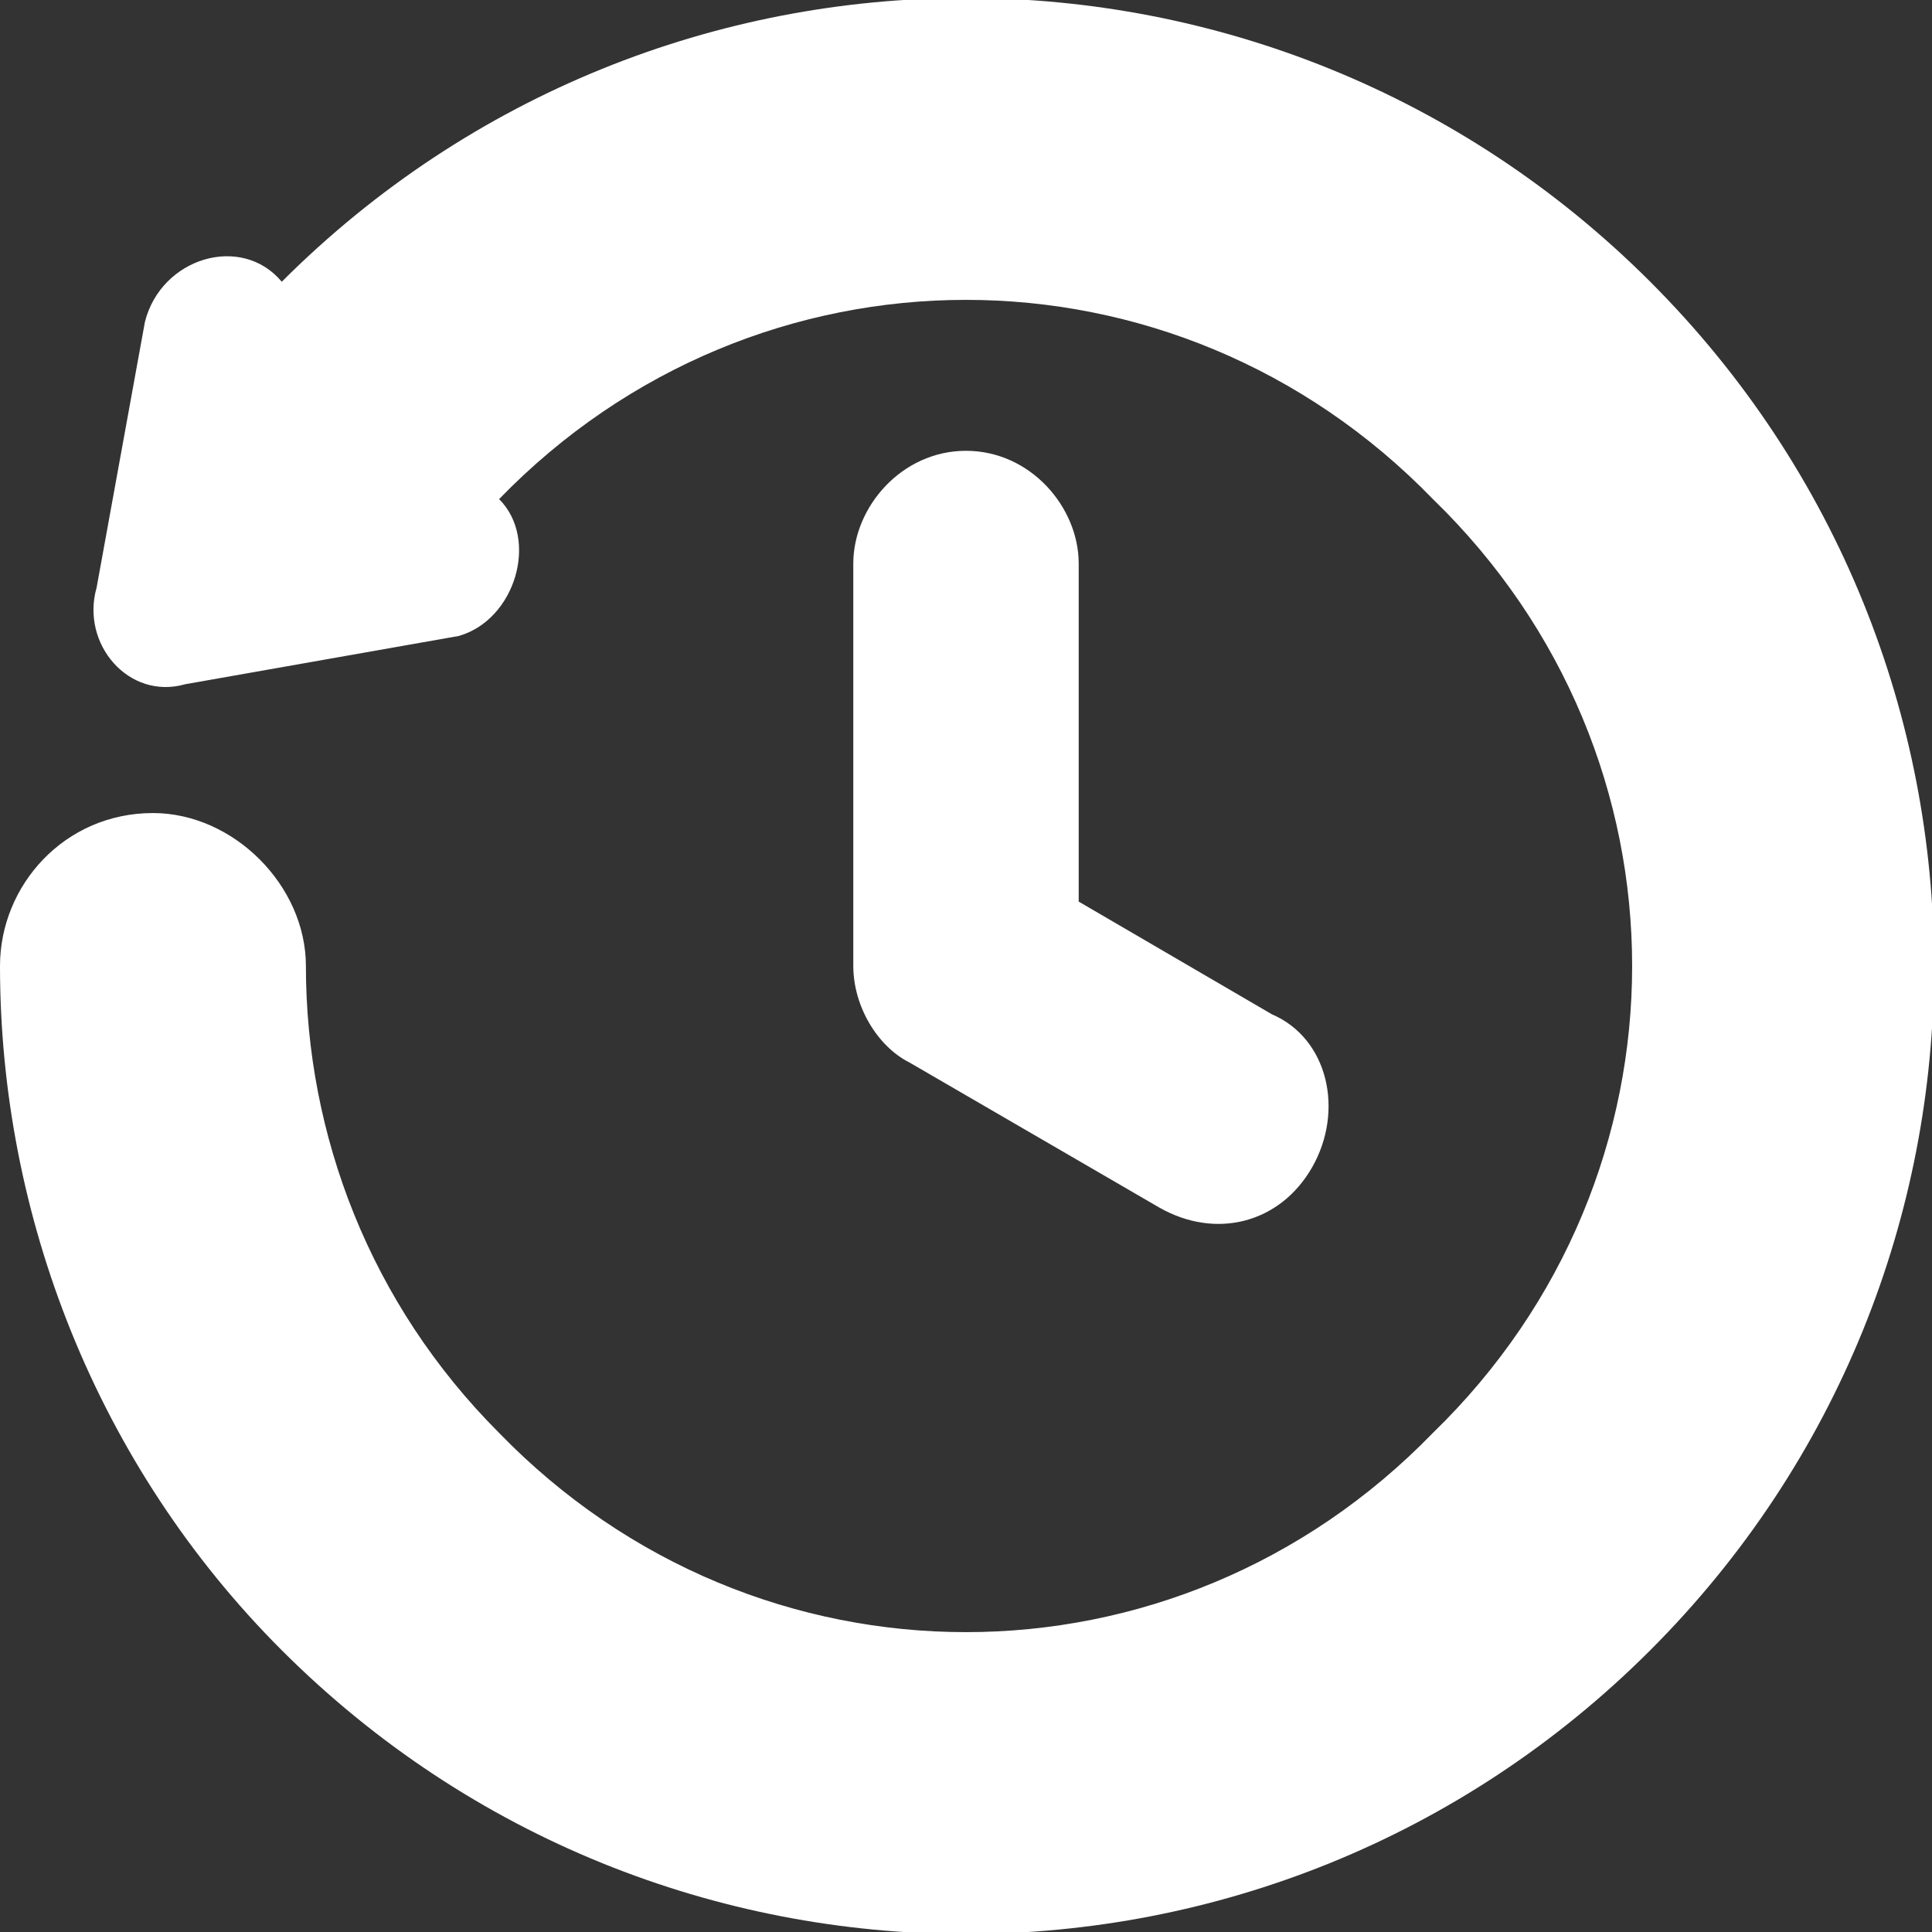
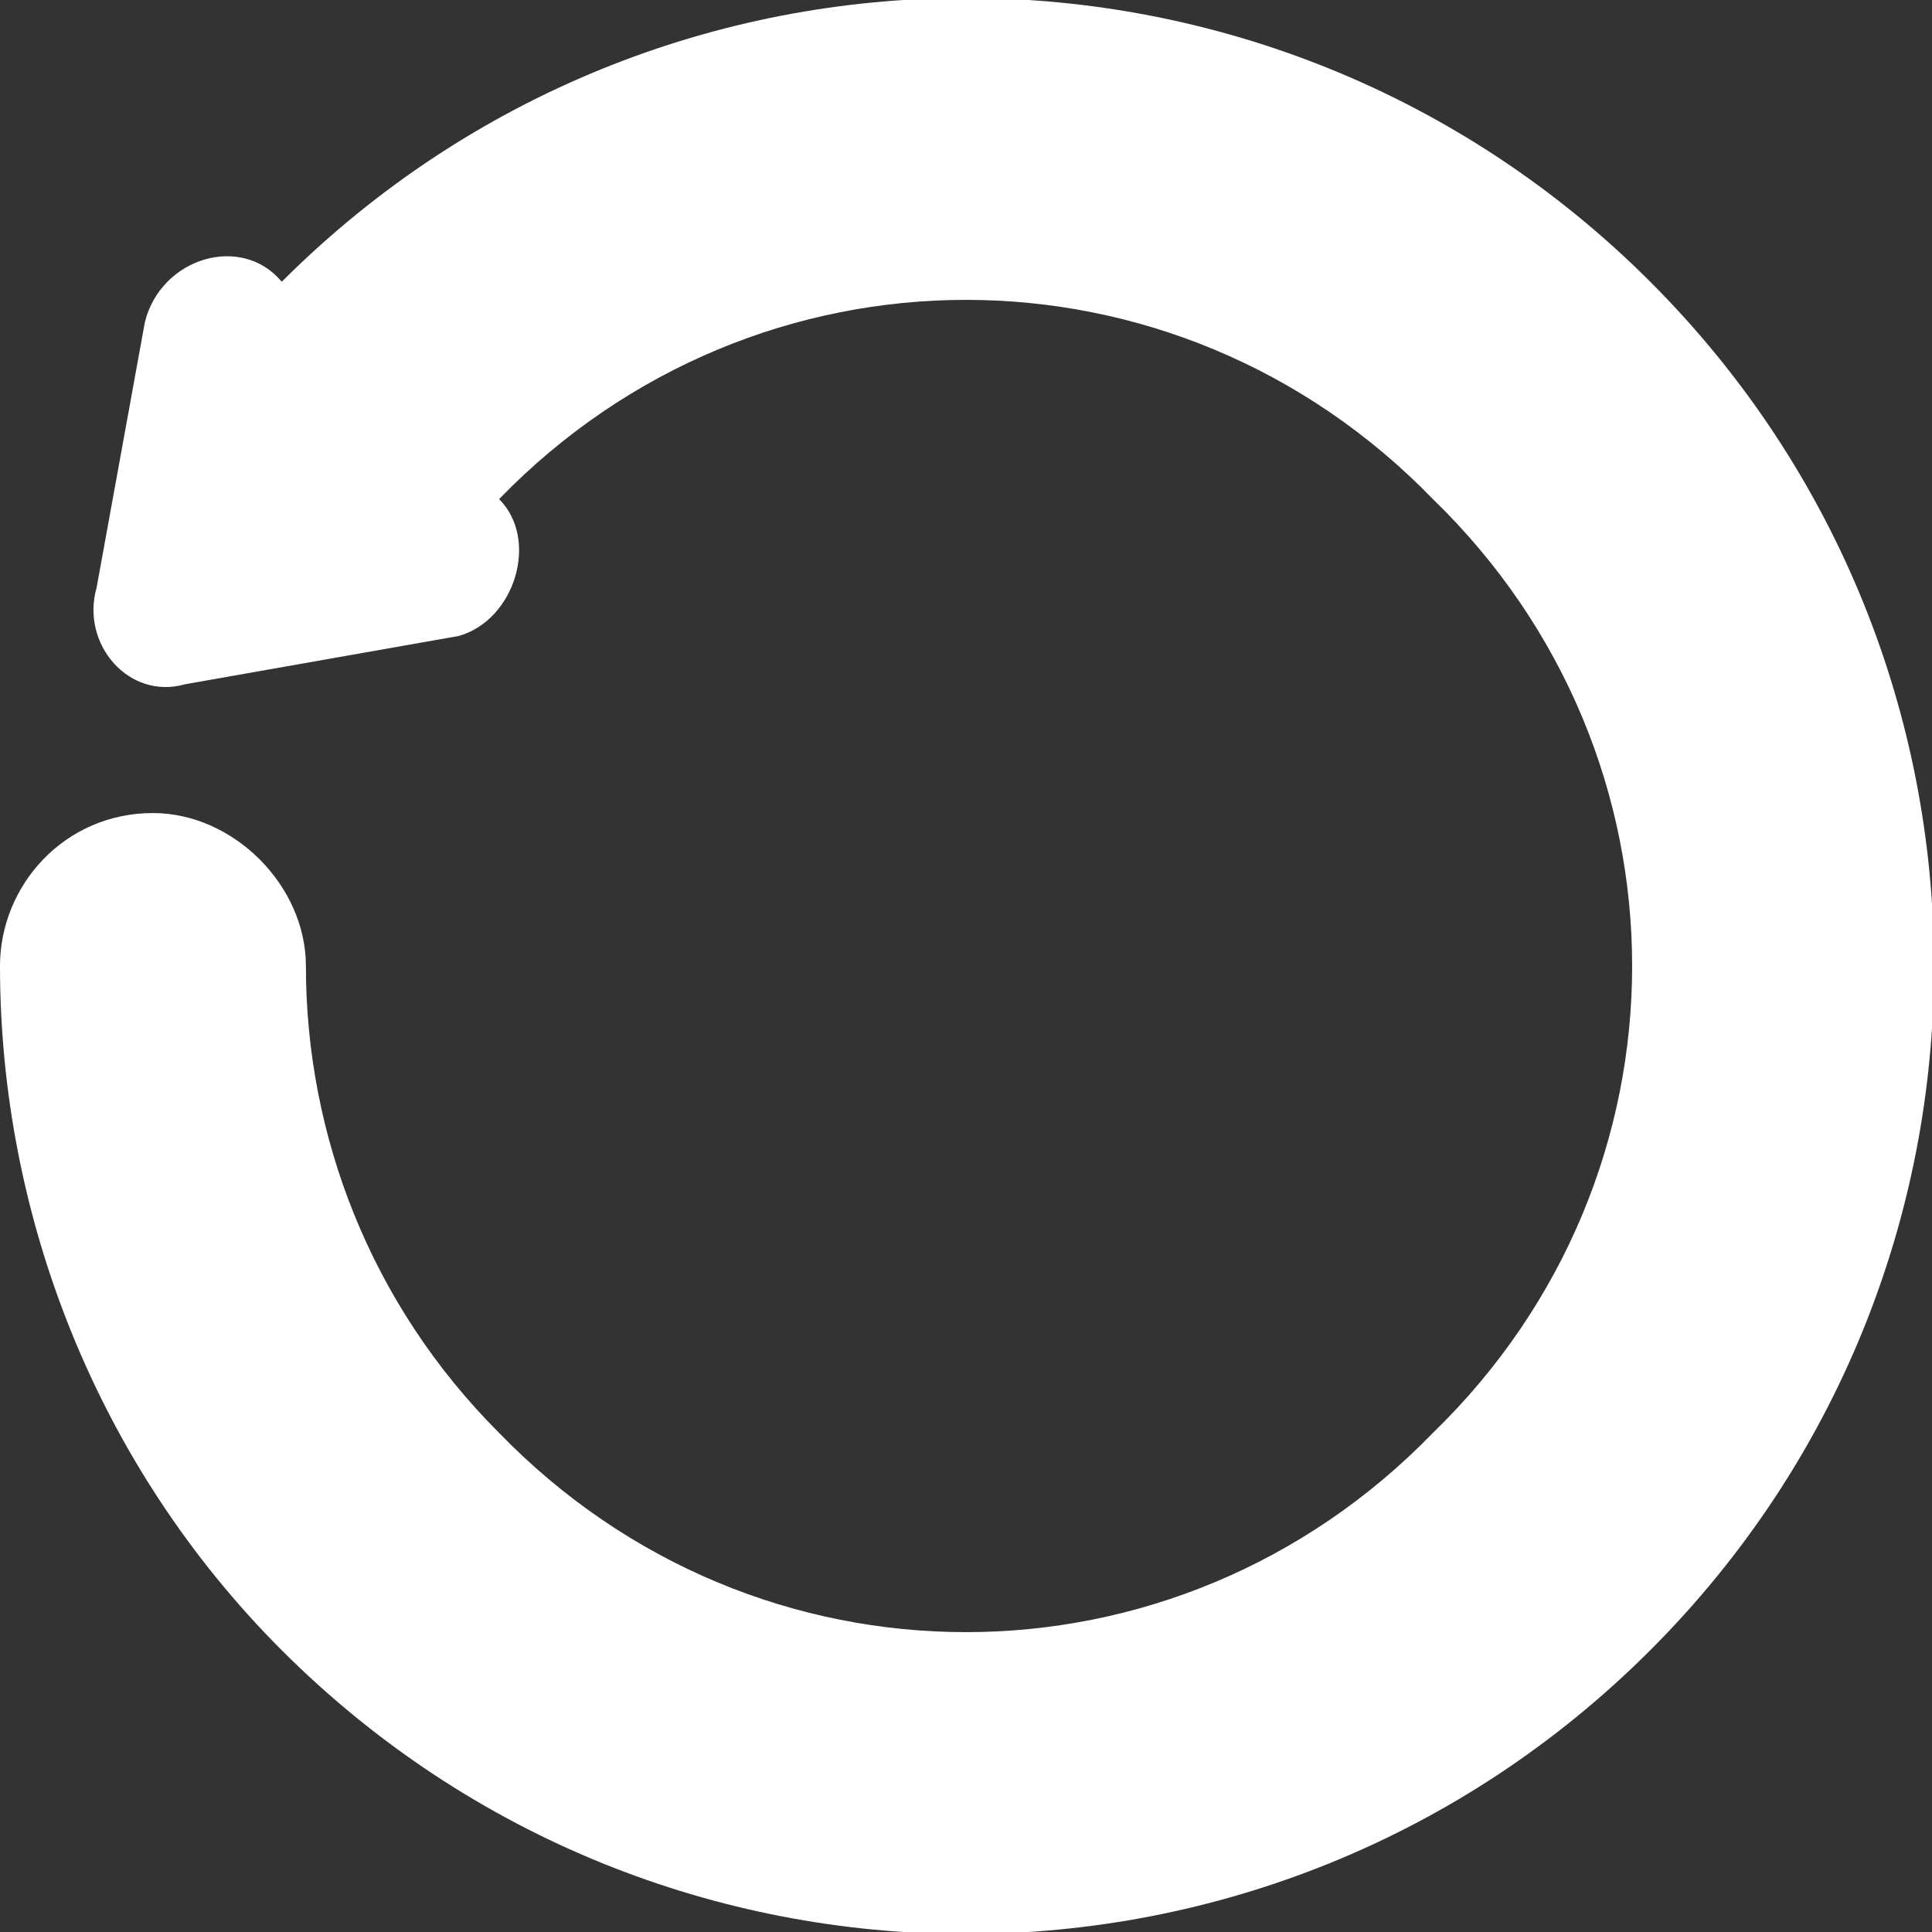
<svg xmlns="http://www.w3.org/2000/svg" version="1.2" viewBox="0 0 24 24" width="24" height="24">
  <rect x="0" y="0" width="24" height="24" fill="#333333" stroke="none" />
  <title>history-ui-web-svgrepo-com-svg</title>
  <style>
		.s0 { fill: #ffffff } 
	</style>
  <g id="SVGRepo_bgCarrier">
	</g>
  <g id="SVGRepo_tracerCarrier">
	</g>
  <g id="SVGRepo_iconCarrier">
    <g>
      <path class="s0" d="m20.5 3.5c-4.7-4.7-12.3-4.7-17 0-0.5-0.6-1.5-0.3-1.7 0.5l-0.6 3.3c-0.2 0.7 0.4 1.4 1.1 1.2l3.4-0.6c0.7-0.2 1-1.2 0.5-1.7 3.2-3.3 8.4-3.3 11.6 0 3.3 3.2 3.3 8.4 0 11.6-3.2 3.3-8.4 3.3-11.6 0-1.6-1.6-2.4-3.7-2.4-5.8 0-1-0.9-1.9-1.9-1.9-1.1 0-1.9 0.9-1.9 1.9 0 3.1 1.2 6.2 3.5 8.5 4.7 4.7 12.3 4.7 17 0 4.7-4.7 4.7-12.3 0-17z" />
-       <path class="s0" d="m15.8 12.6l-2.4-1.4v-4.2c0-0.7-0.6-1.4-1.4-1.4-0.8 0-1.4 0.7-1.4 1.4v5c0 0.5 0.3 1 0.7 1.2l3.1 1.8c0.7 0.4 1.5 0.2 1.9-0.5 0.4-0.7 0.2-1.6-0.5-1.9z" />
    </g>
  </g>
</svg>